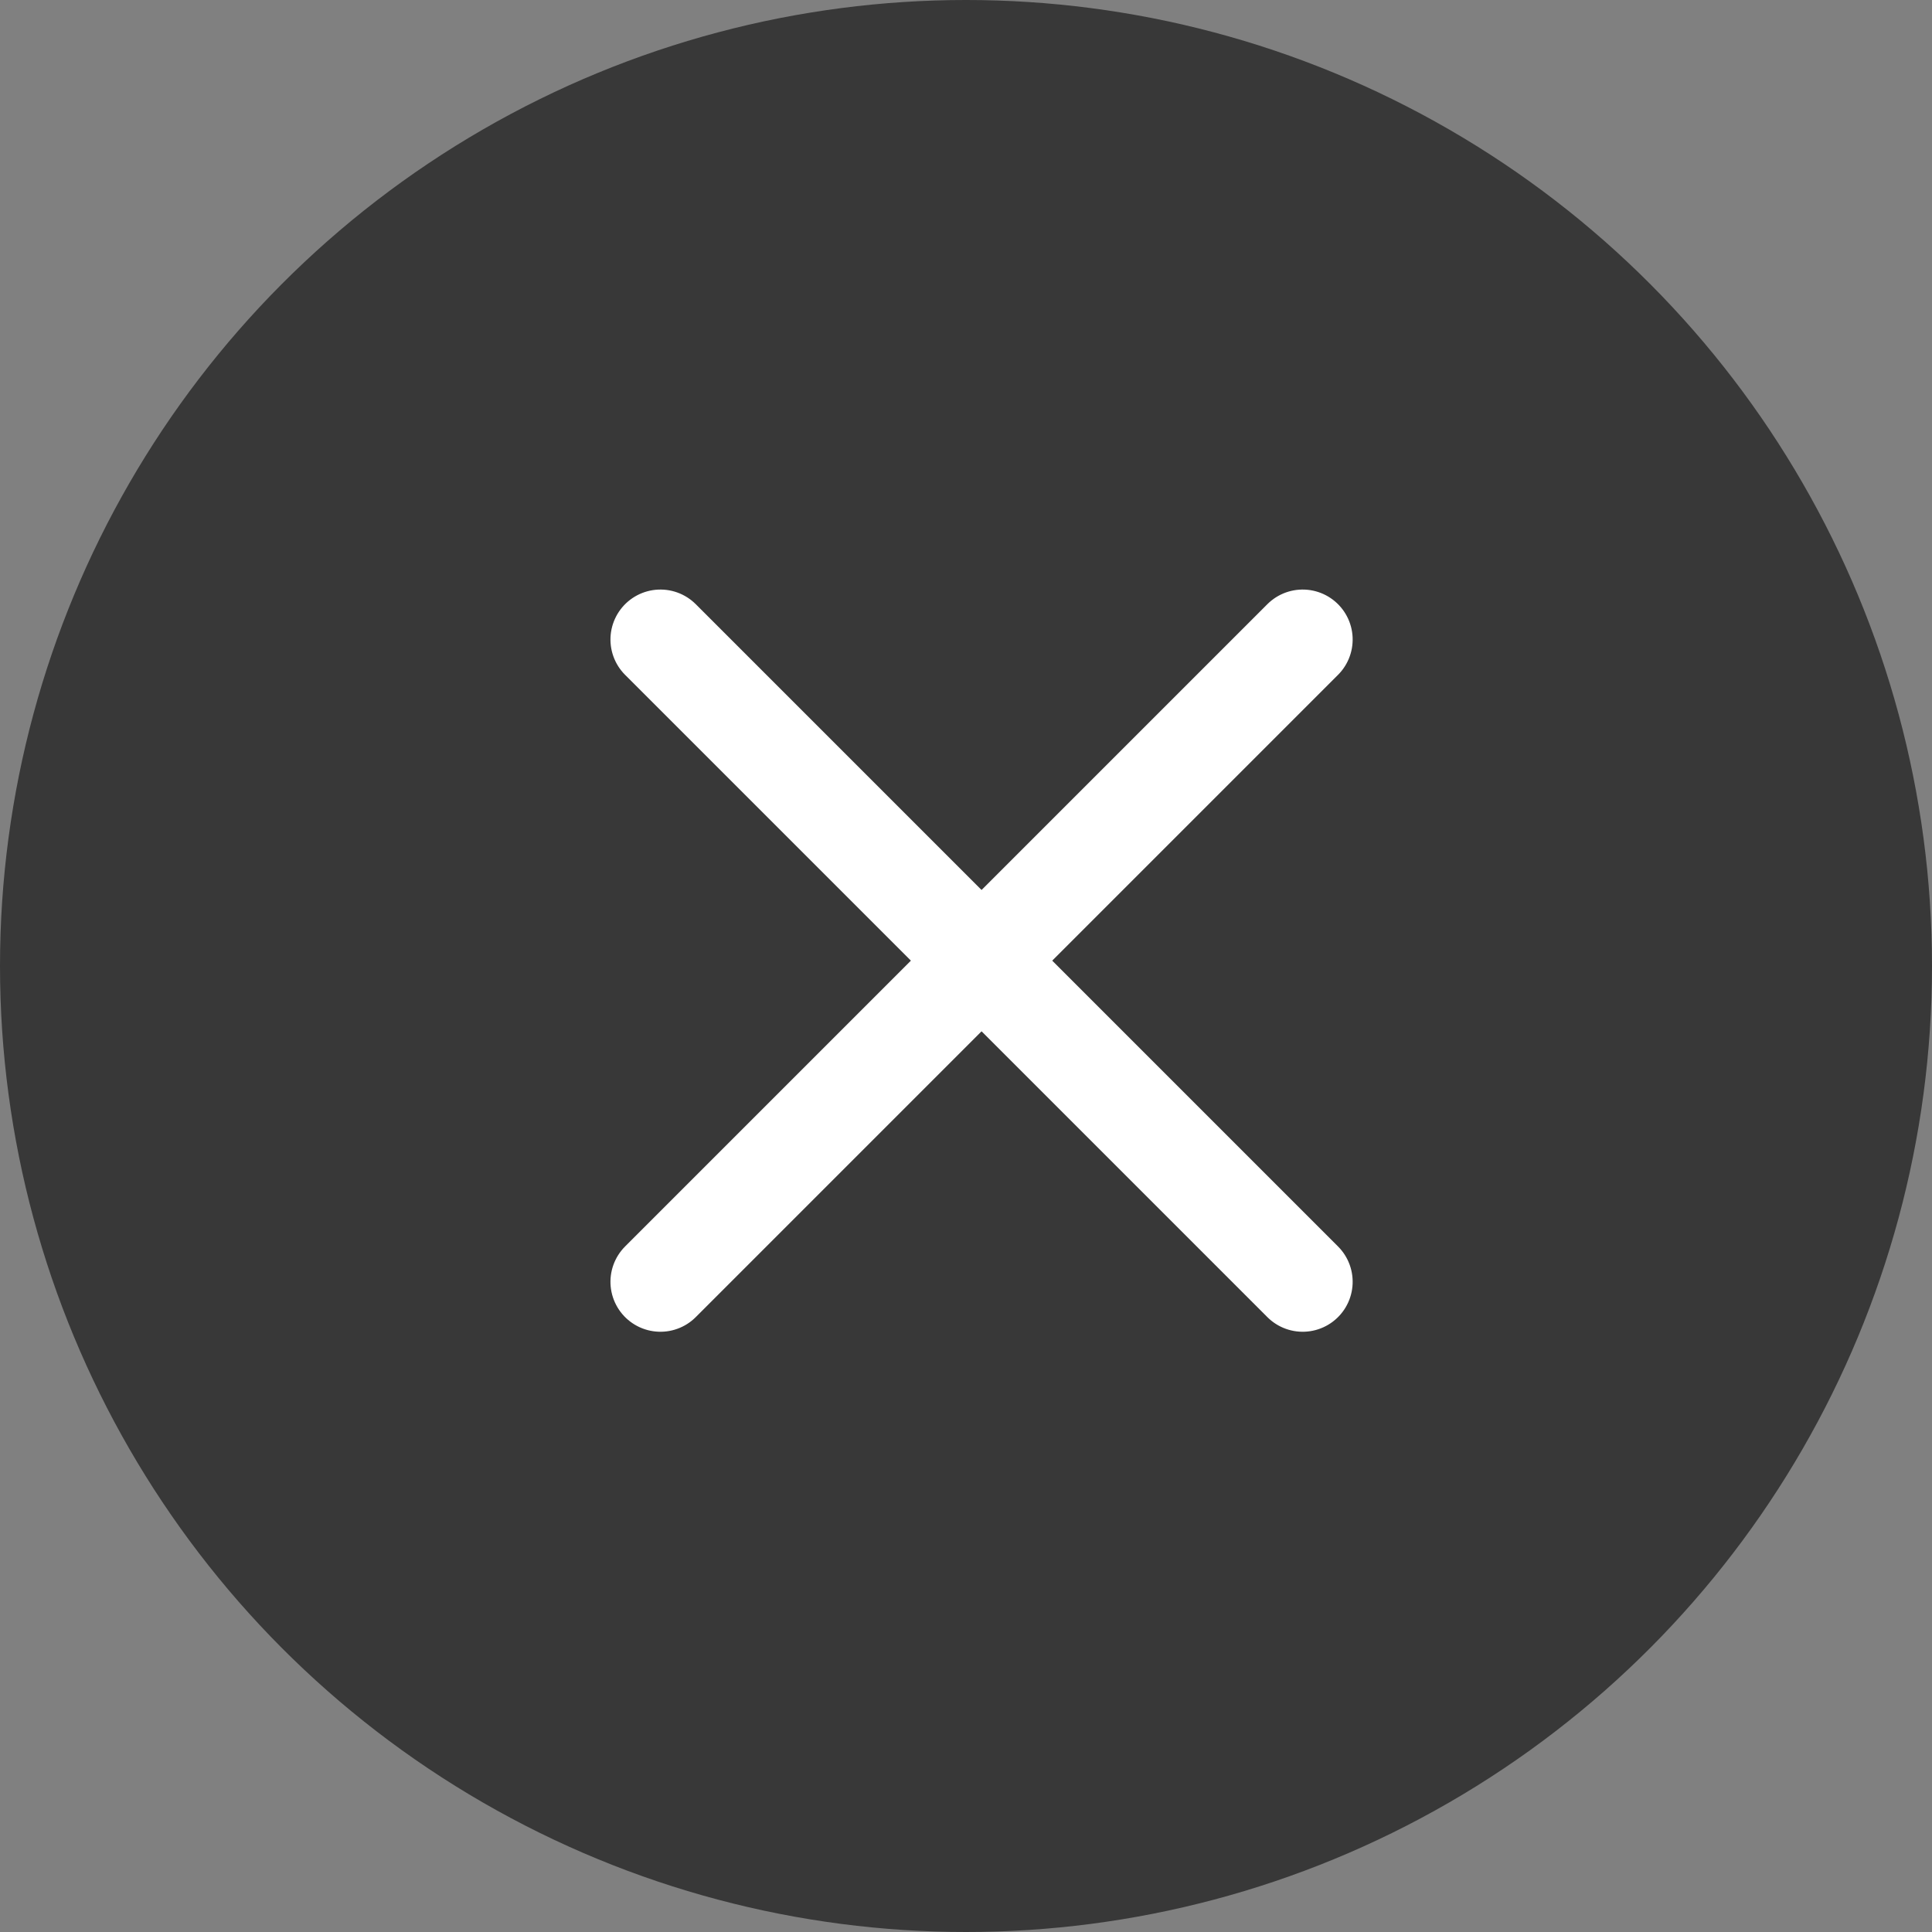
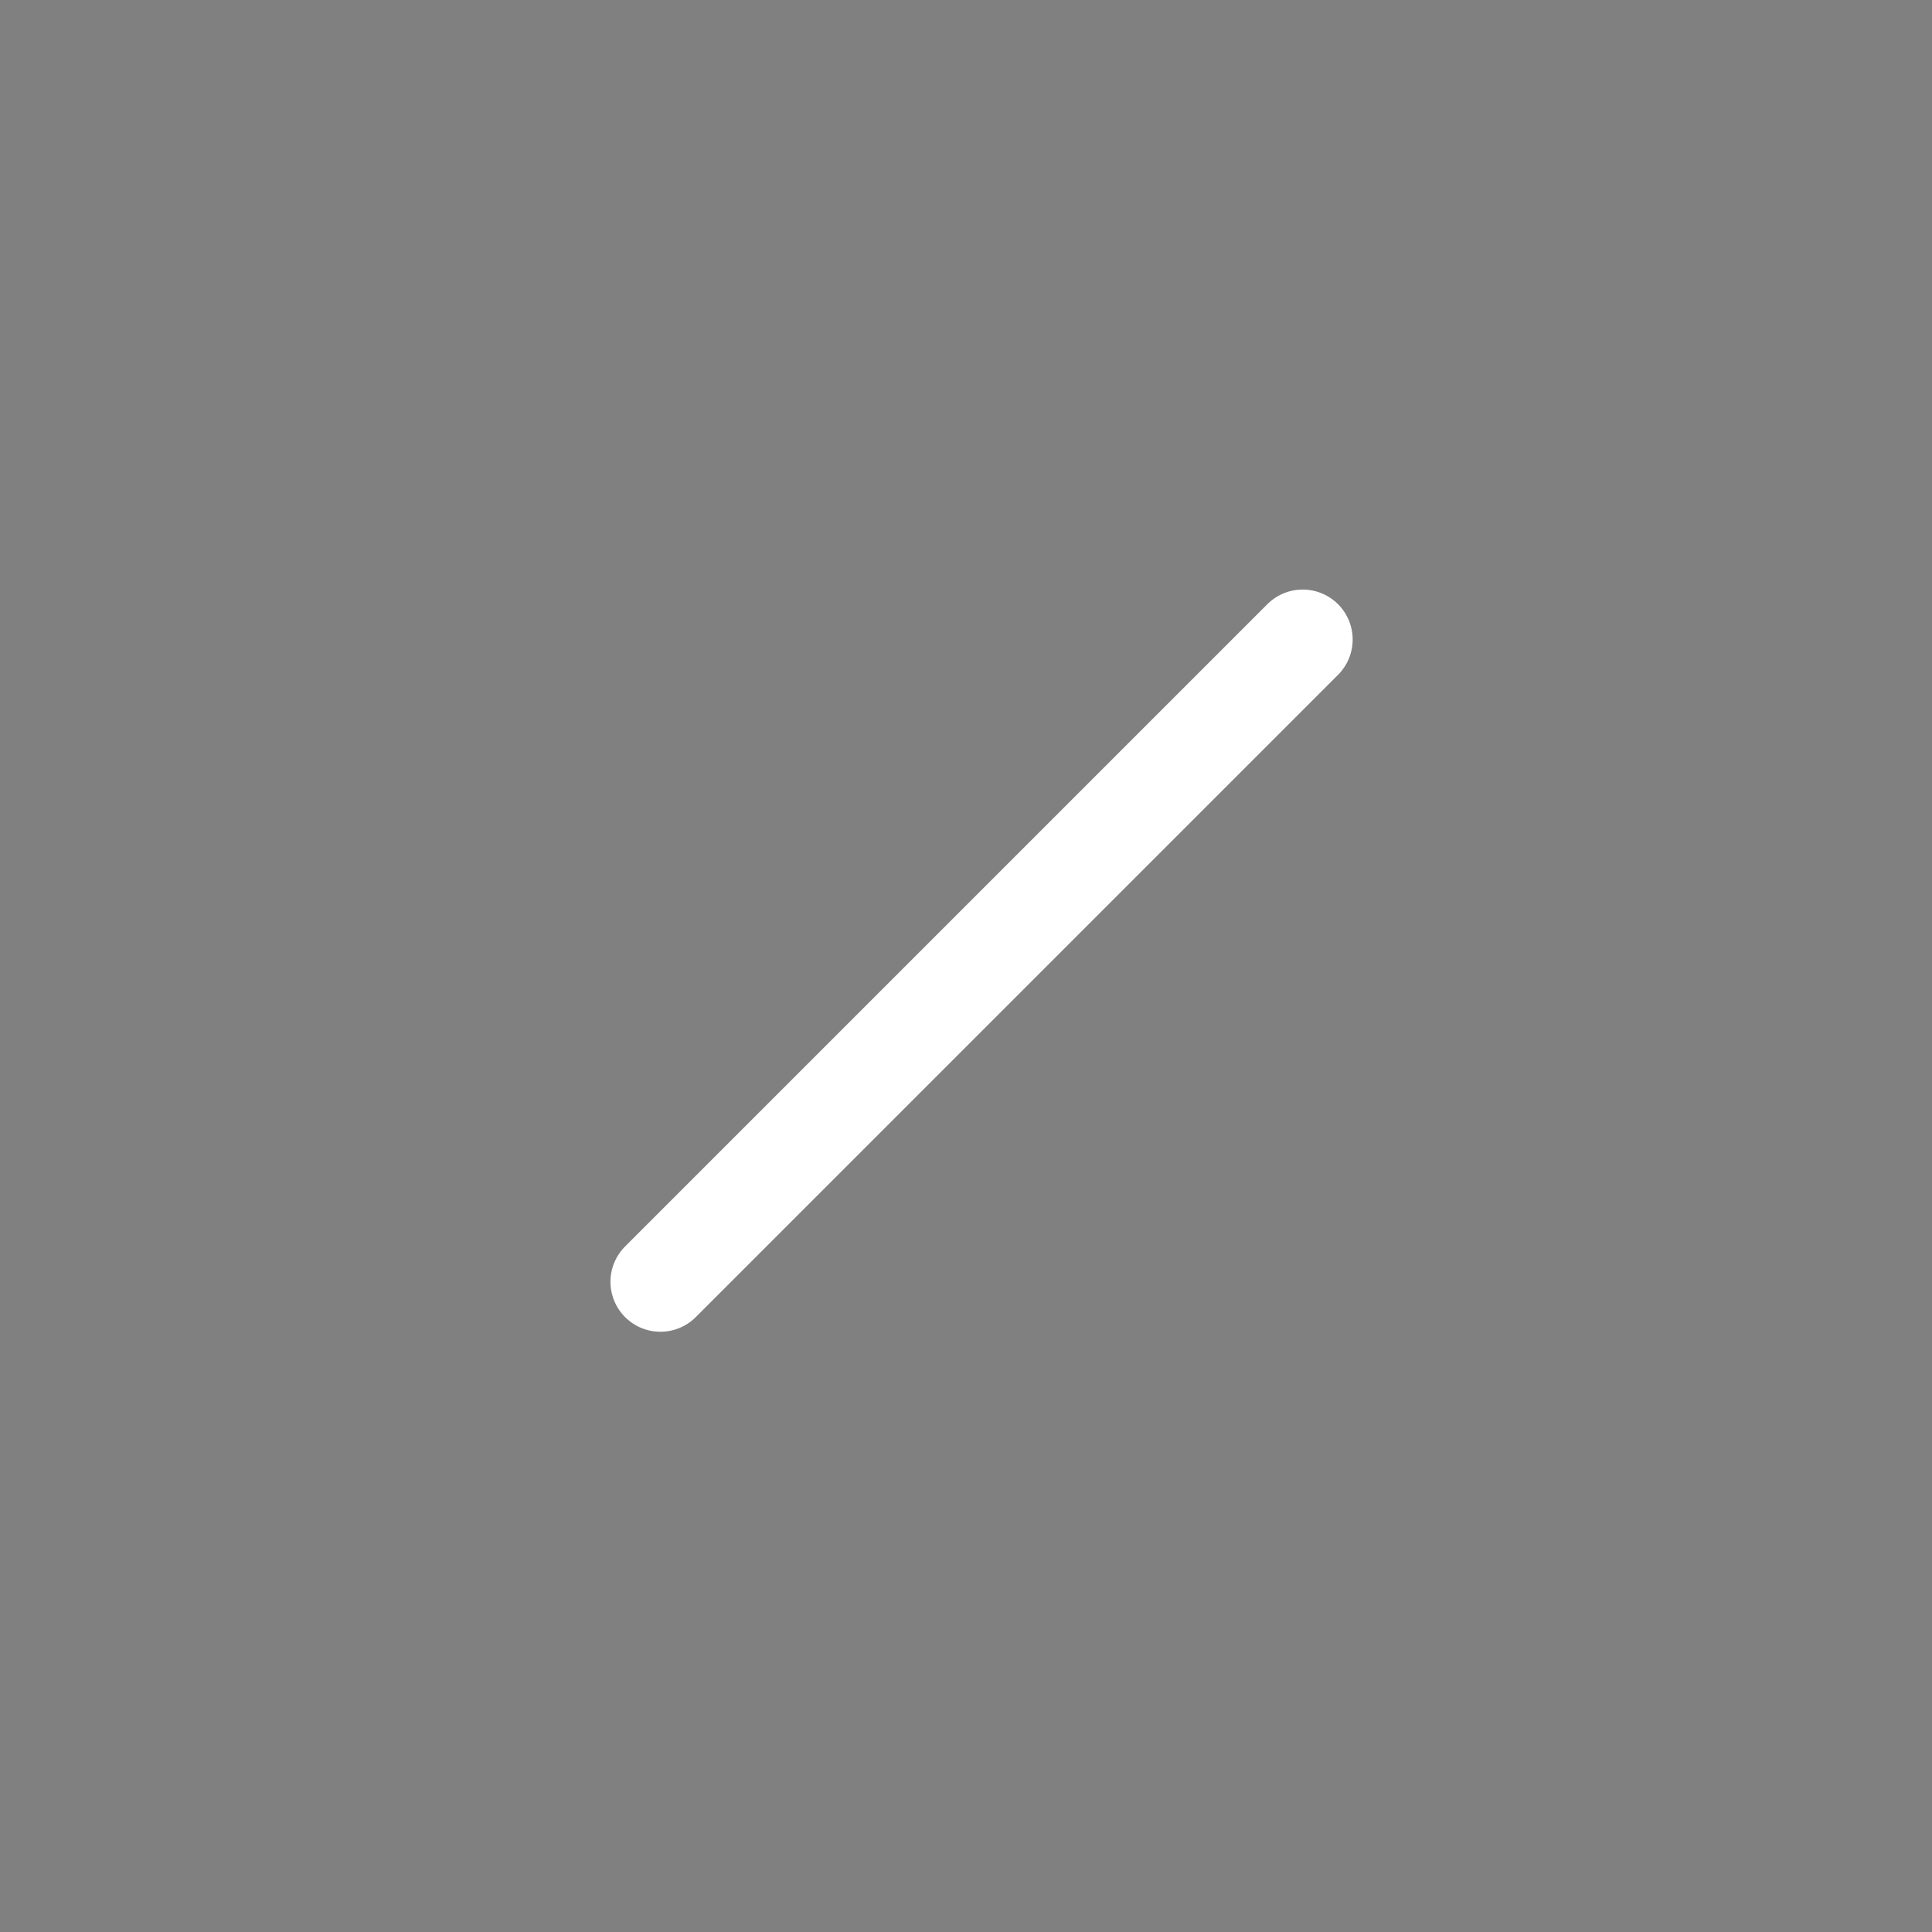
<svg xmlns="http://www.w3.org/2000/svg" width="58" height="58" viewBox="0 0 58 58">
  <rect x="0" y="0" width="58" height="58" fill="#808080" stroke="none" />
  <g id="グループ_798" data-name="グループ 798" transform="translate(-659 -34.583)">
-     <circle id="楕円形_43" data-name="楕円形 43" cx="29" cy="29" r="29" transform="translate(659 34.583)" fill="#383838" />
    <g id="グループ_294" data-name="グループ 294" transform="translate(688.467 44.141) rotate(45)">
      <line id="線_1453" data-name="線 1453" y2="27.268" transform="translate(13.634 0)" fill="none" stroke="#fff" stroke-linecap="round" stroke-width="3" />
-       <line id="線_1454" data-name="線 1454" y2="27.268" transform="translate(27.268 13.634) rotate(90)" fill="none" stroke="#fff" stroke-linecap="round" stroke-width="3" />
    </g>
  </g>
</svg>